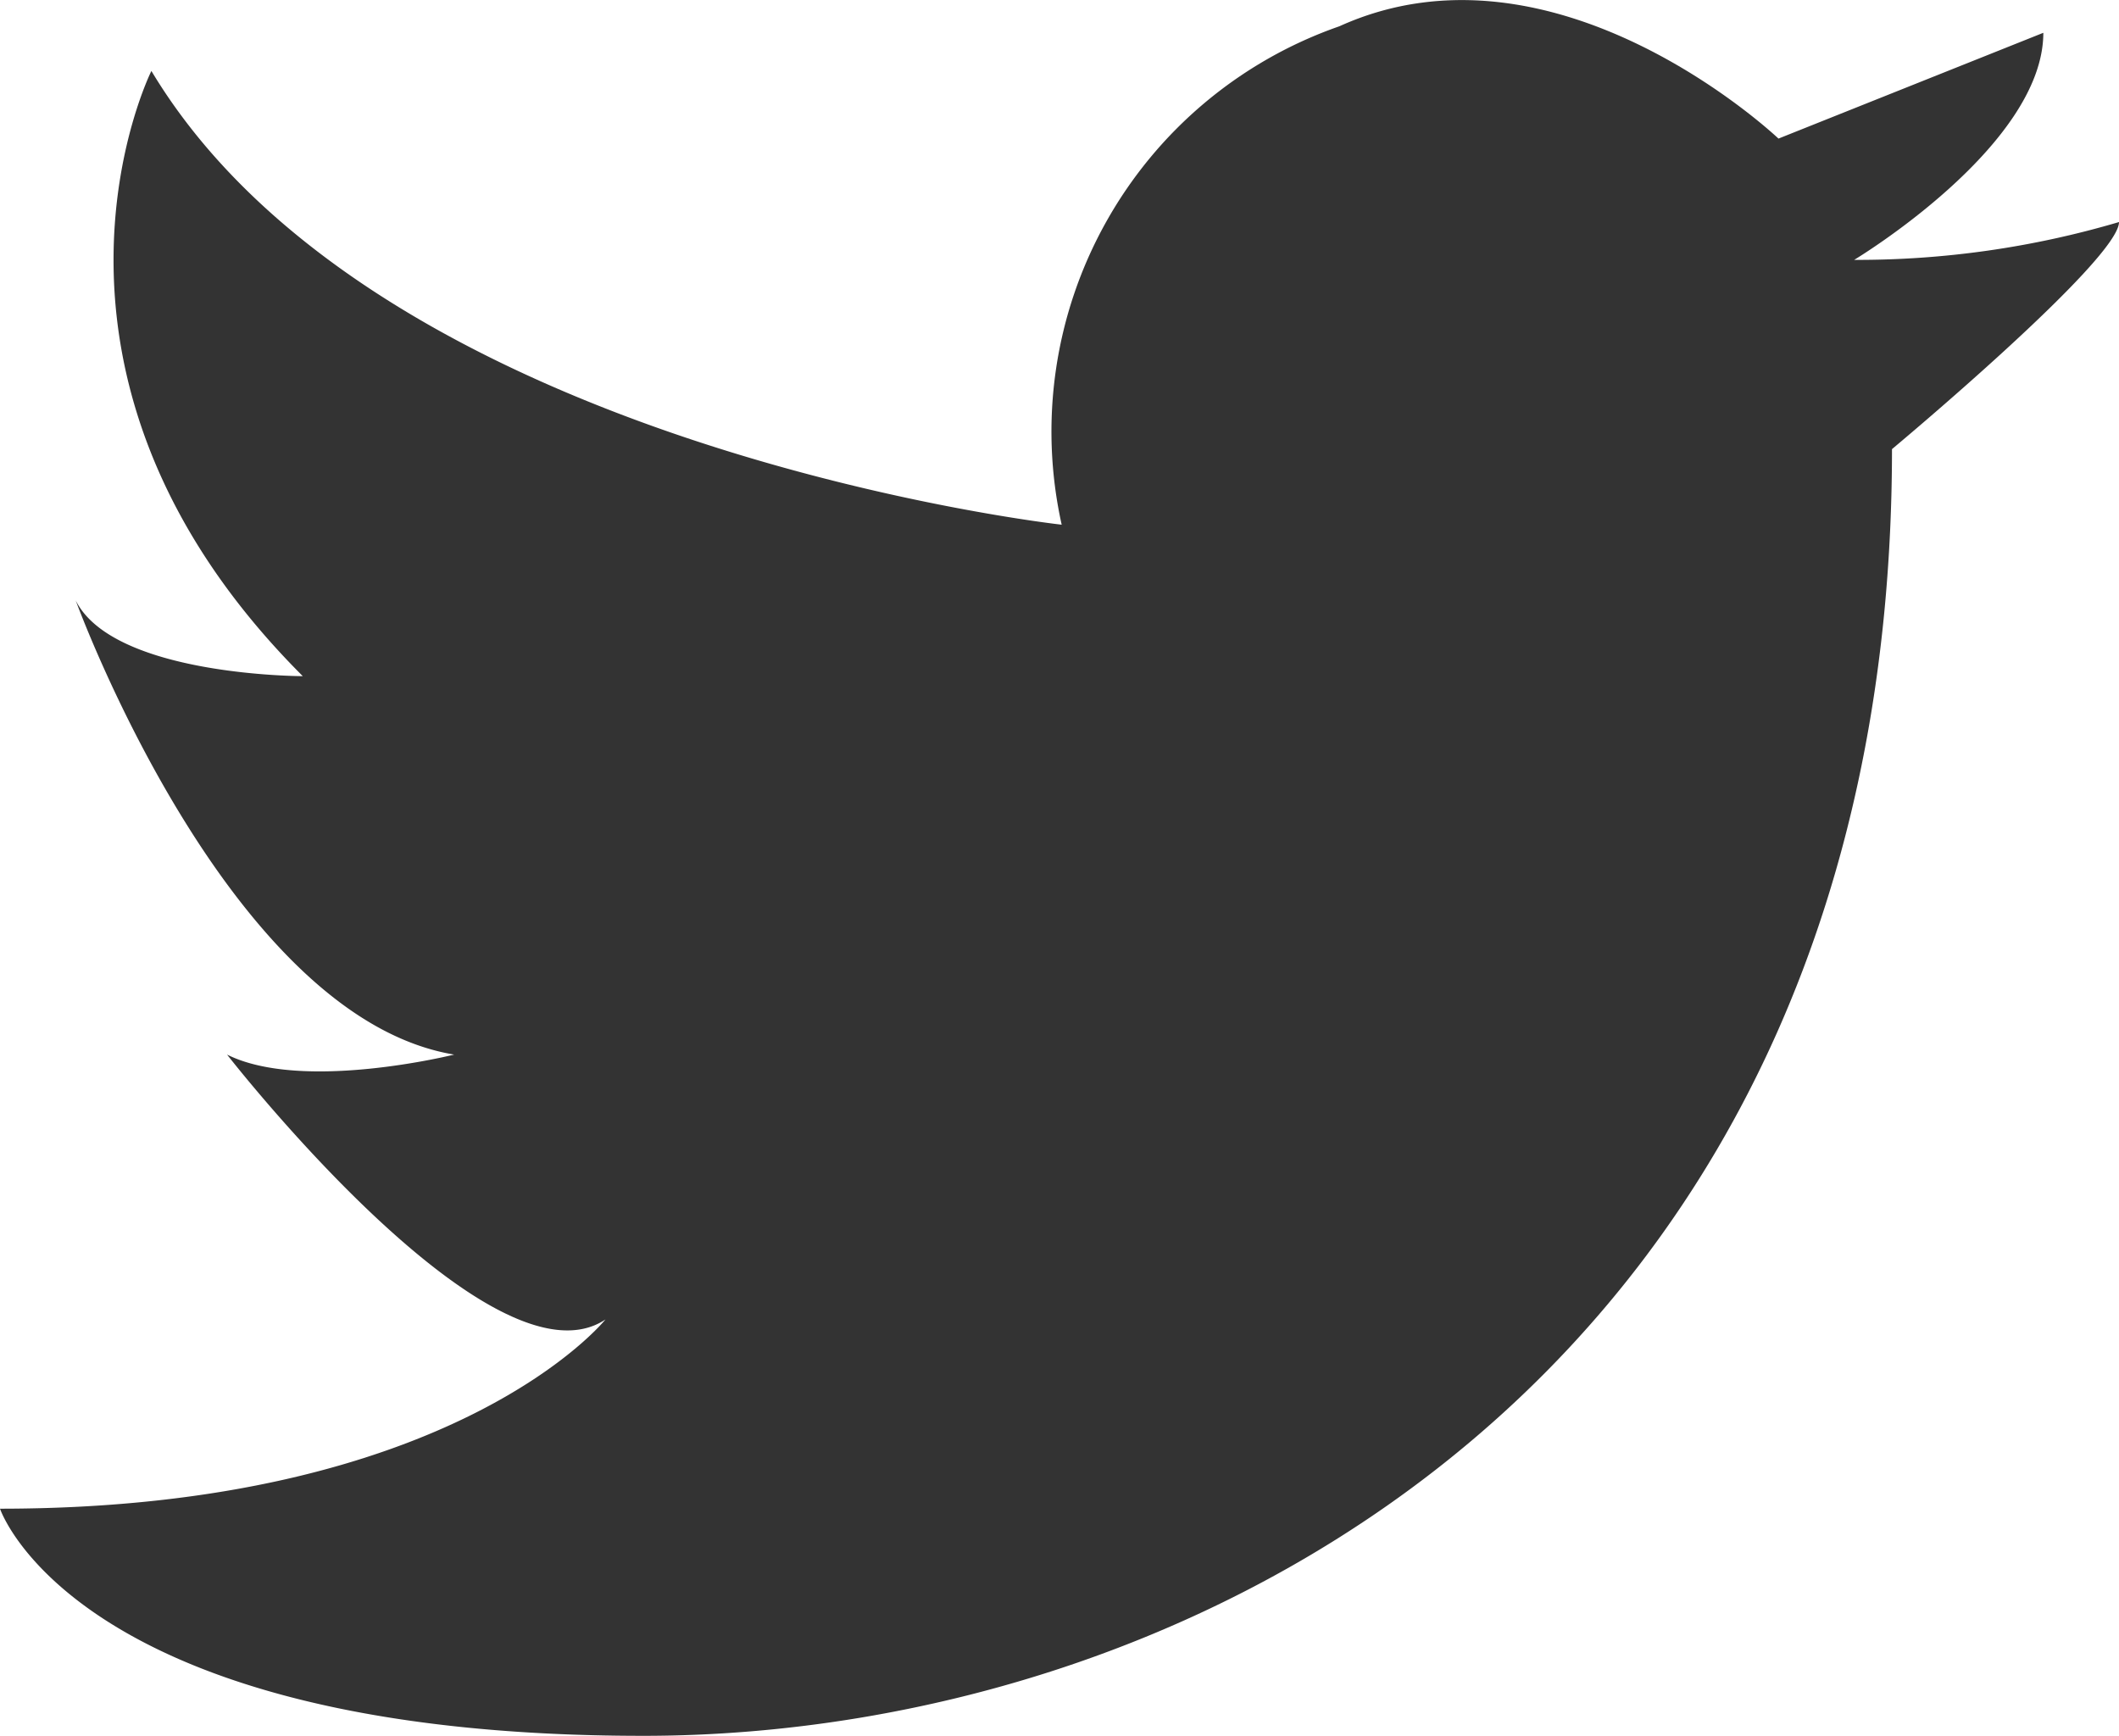
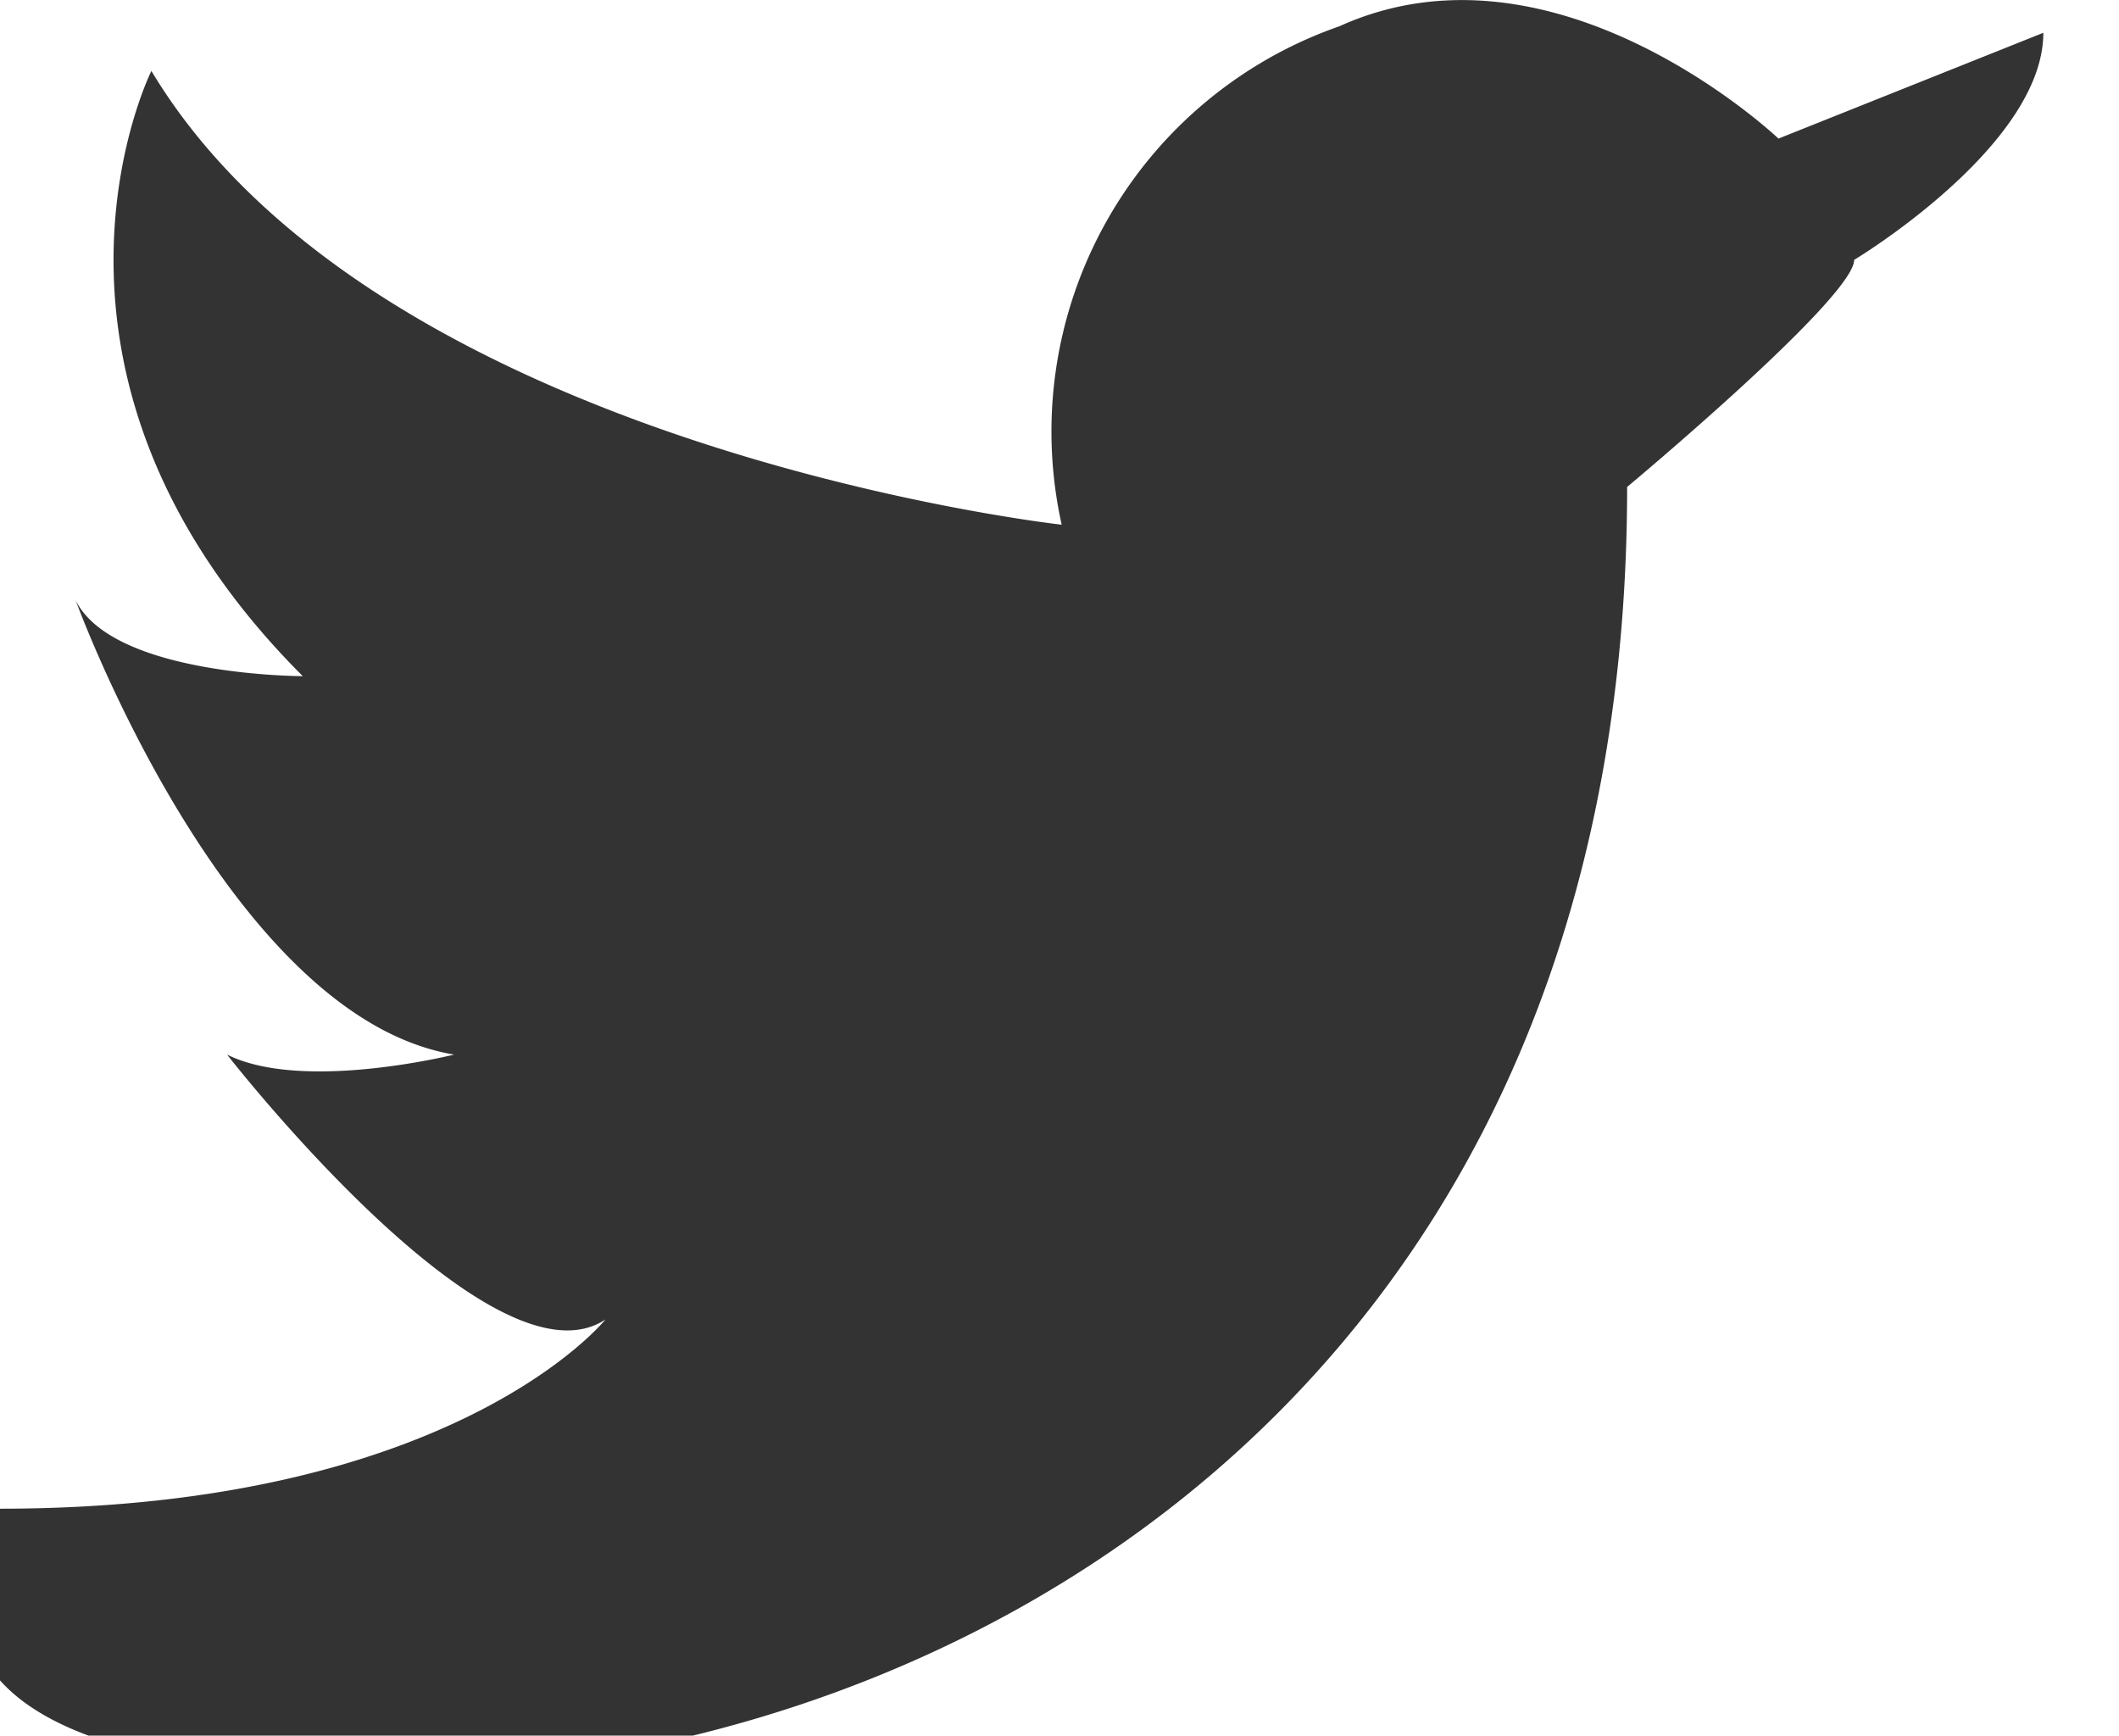
<svg xmlns="http://www.w3.org/2000/svg" width="41.668" height="34.127" viewBox="0 0 41.668 34.127">
  <defs>
    <style>.a{fill:#333;}</style>
  </defs>
-   <path class="a" d="M1826.877,923.452a8.439,8.439,0,0,1,5.46-9.8c4.275-1.937,8.635,2.208,8.635,2.208l5.208-2.08c0,2.232-3.72,4.465-3.72,4.465a18.157,18.157,0,0,0,5.208-.744c0,.744-4.464,4.465-4.464,4.465,0,17.858-13.394,25.3-24.555,25.3S1806,942.8,1806,942.8c8.93,0,11.906-3.721,11.906-3.721-2.232,1.488-7.441-5.208-7.441-5.208,1.489.744,4.465,0,4.465,0-4.465-.744-7.441-8.929-7.441-8.929.744,1.488,4.465,1.488,4.465,1.488-5.954-5.952-2.977-11.9-2.977-11.9C1813.442,921.964,1826.877,923.452,1826.877,923.452Z" transform="translate(-1806 -913.135)" />
+   <path class="a" d="M1826.877,923.452a8.439,8.439,0,0,1,5.46-9.8c4.275-1.937,8.635,2.208,8.635,2.208l5.208-2.08c0,2.232-3.72,4.465-3.72,4.465c0,.744-4.464,4.465-4.464,4.465,0,17.858-13.394,25.3-24.555,25.3S1806,942.8,1806,942.8c8.93,0,11.906-3.721,11.906-3.721-2.232,1.488-7.441-5.208-7.441-5.208,1.489.744,4.465,0,4.465,0-4.465-.744-7.441-8.929-7.441-8.929.744,1.488,4.465,1.488,4.465,1.488-5.954-5.952-2.977-11.9-2.977-11.9C1813.442,921.964,1826.877,923.452,1826.877,923.452Z" transform="translate(-1806 -913.135)" />
</svg>